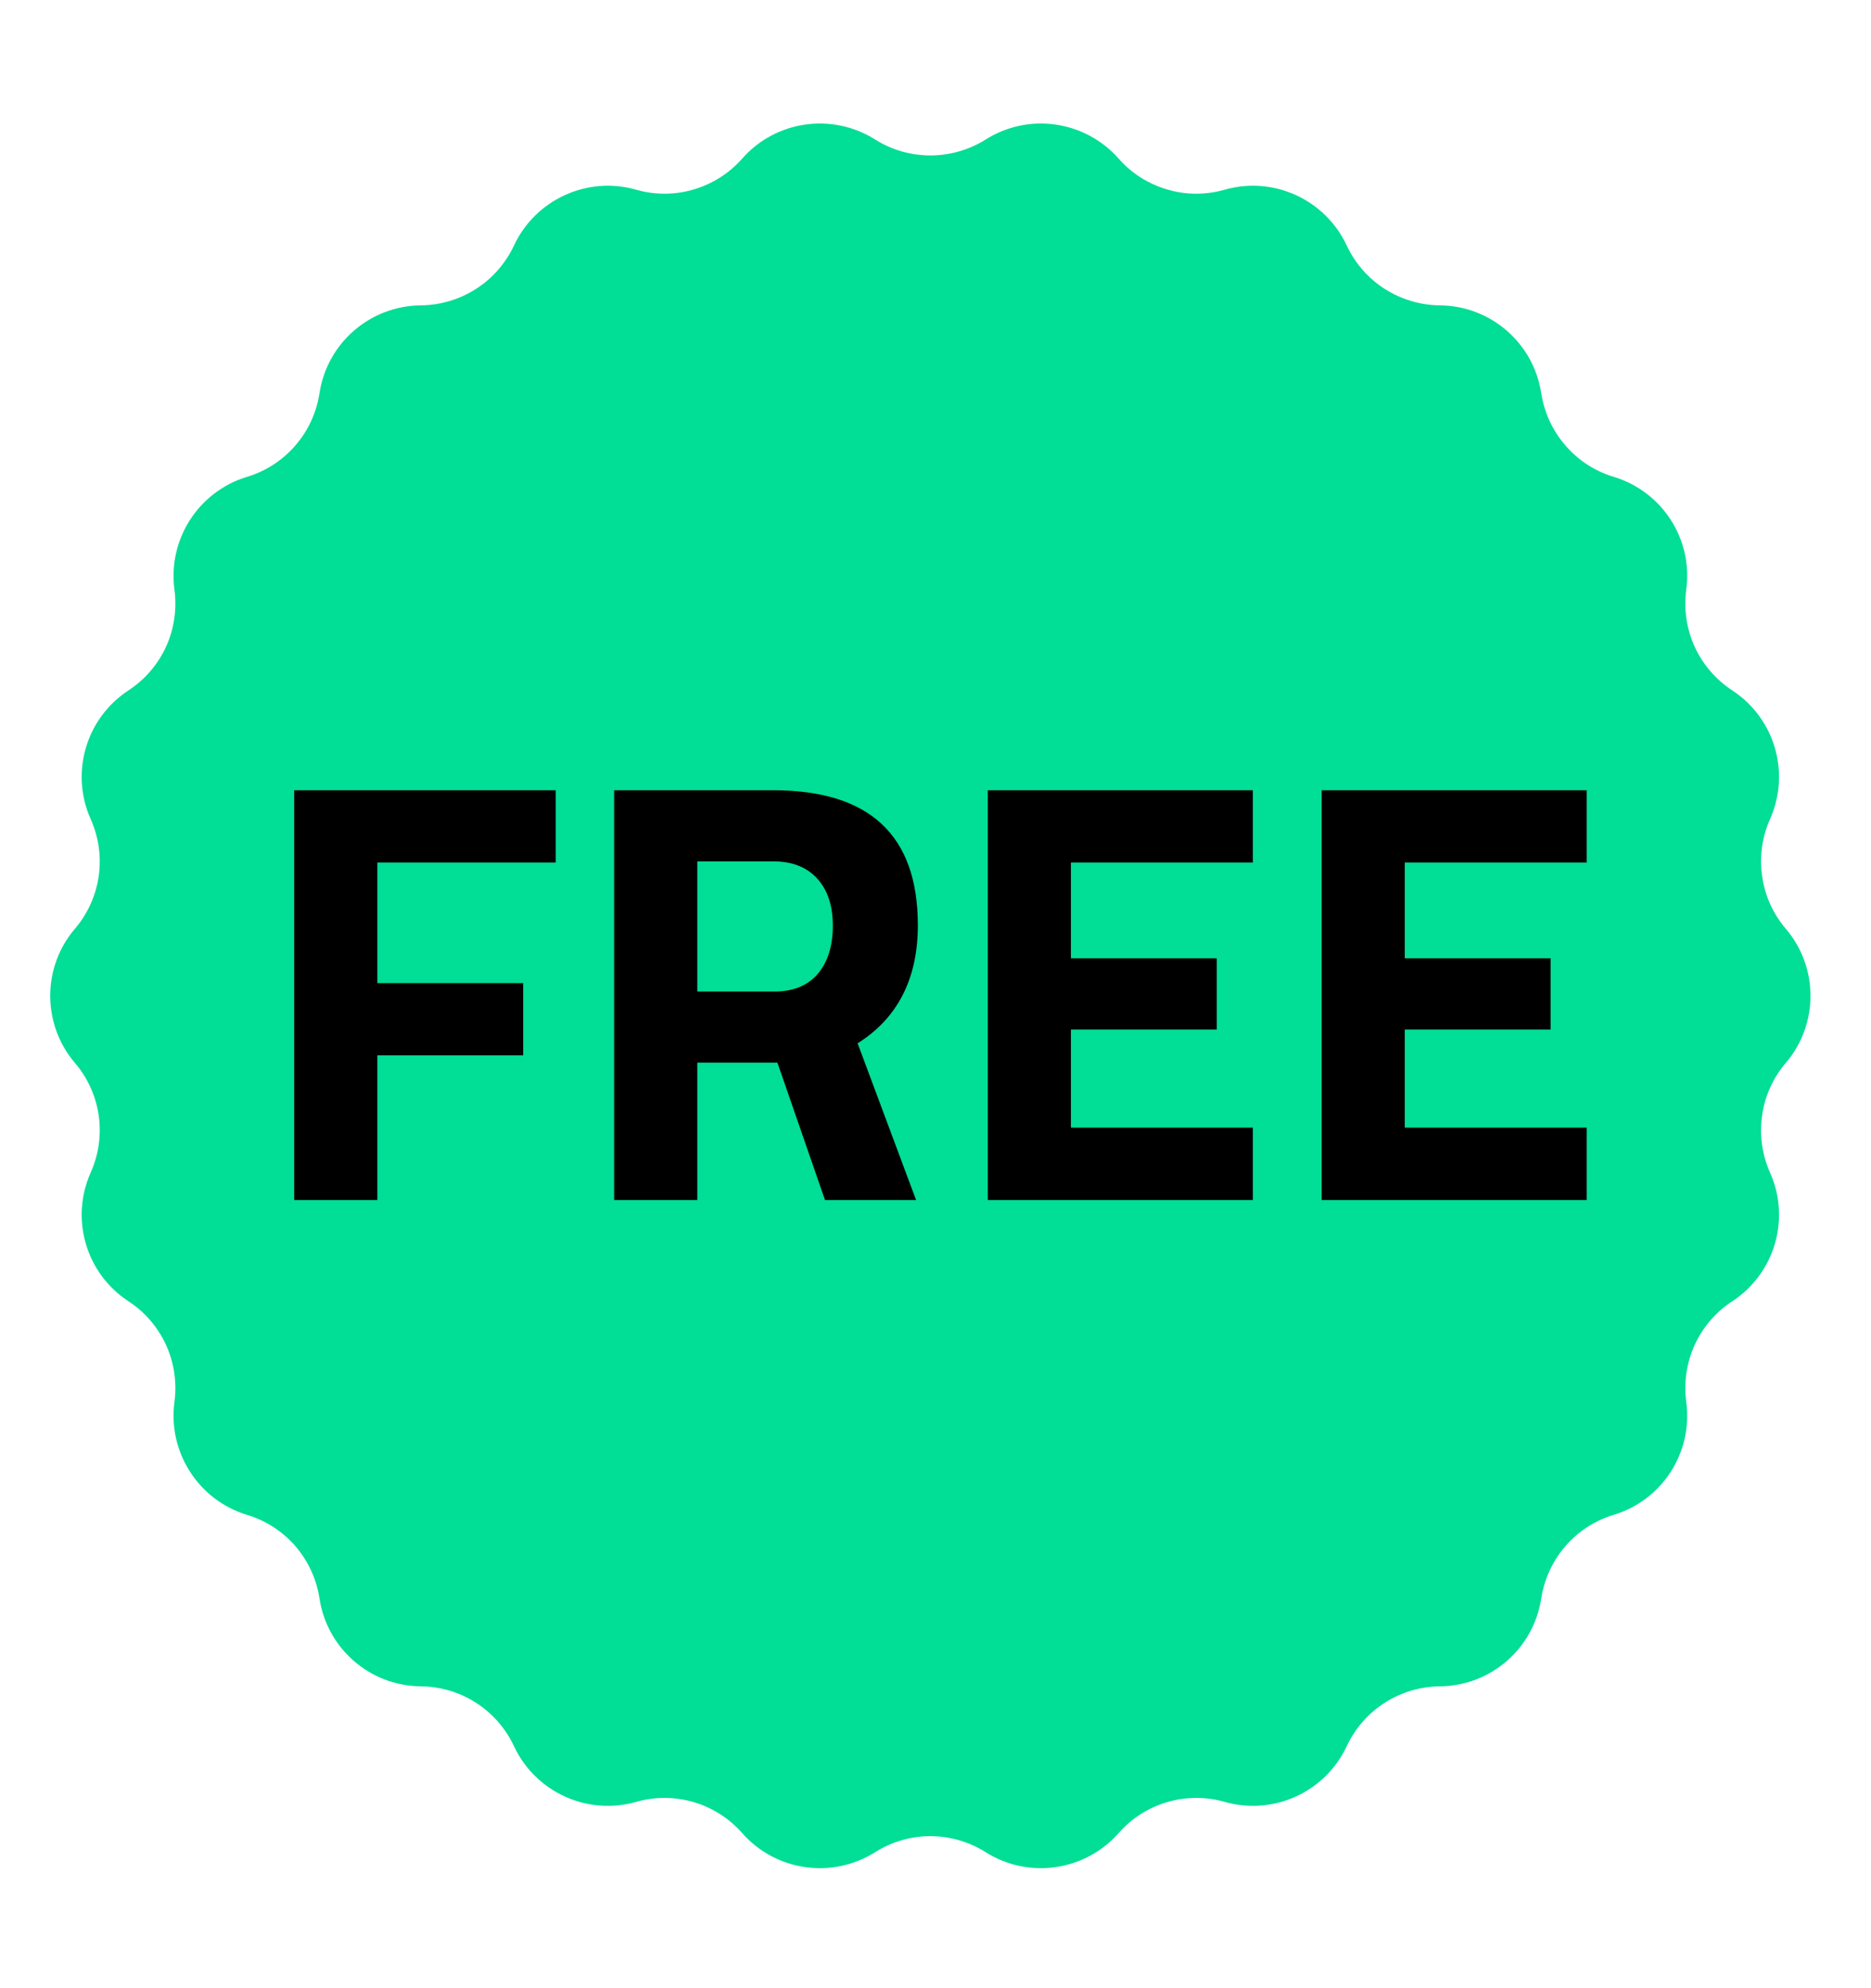
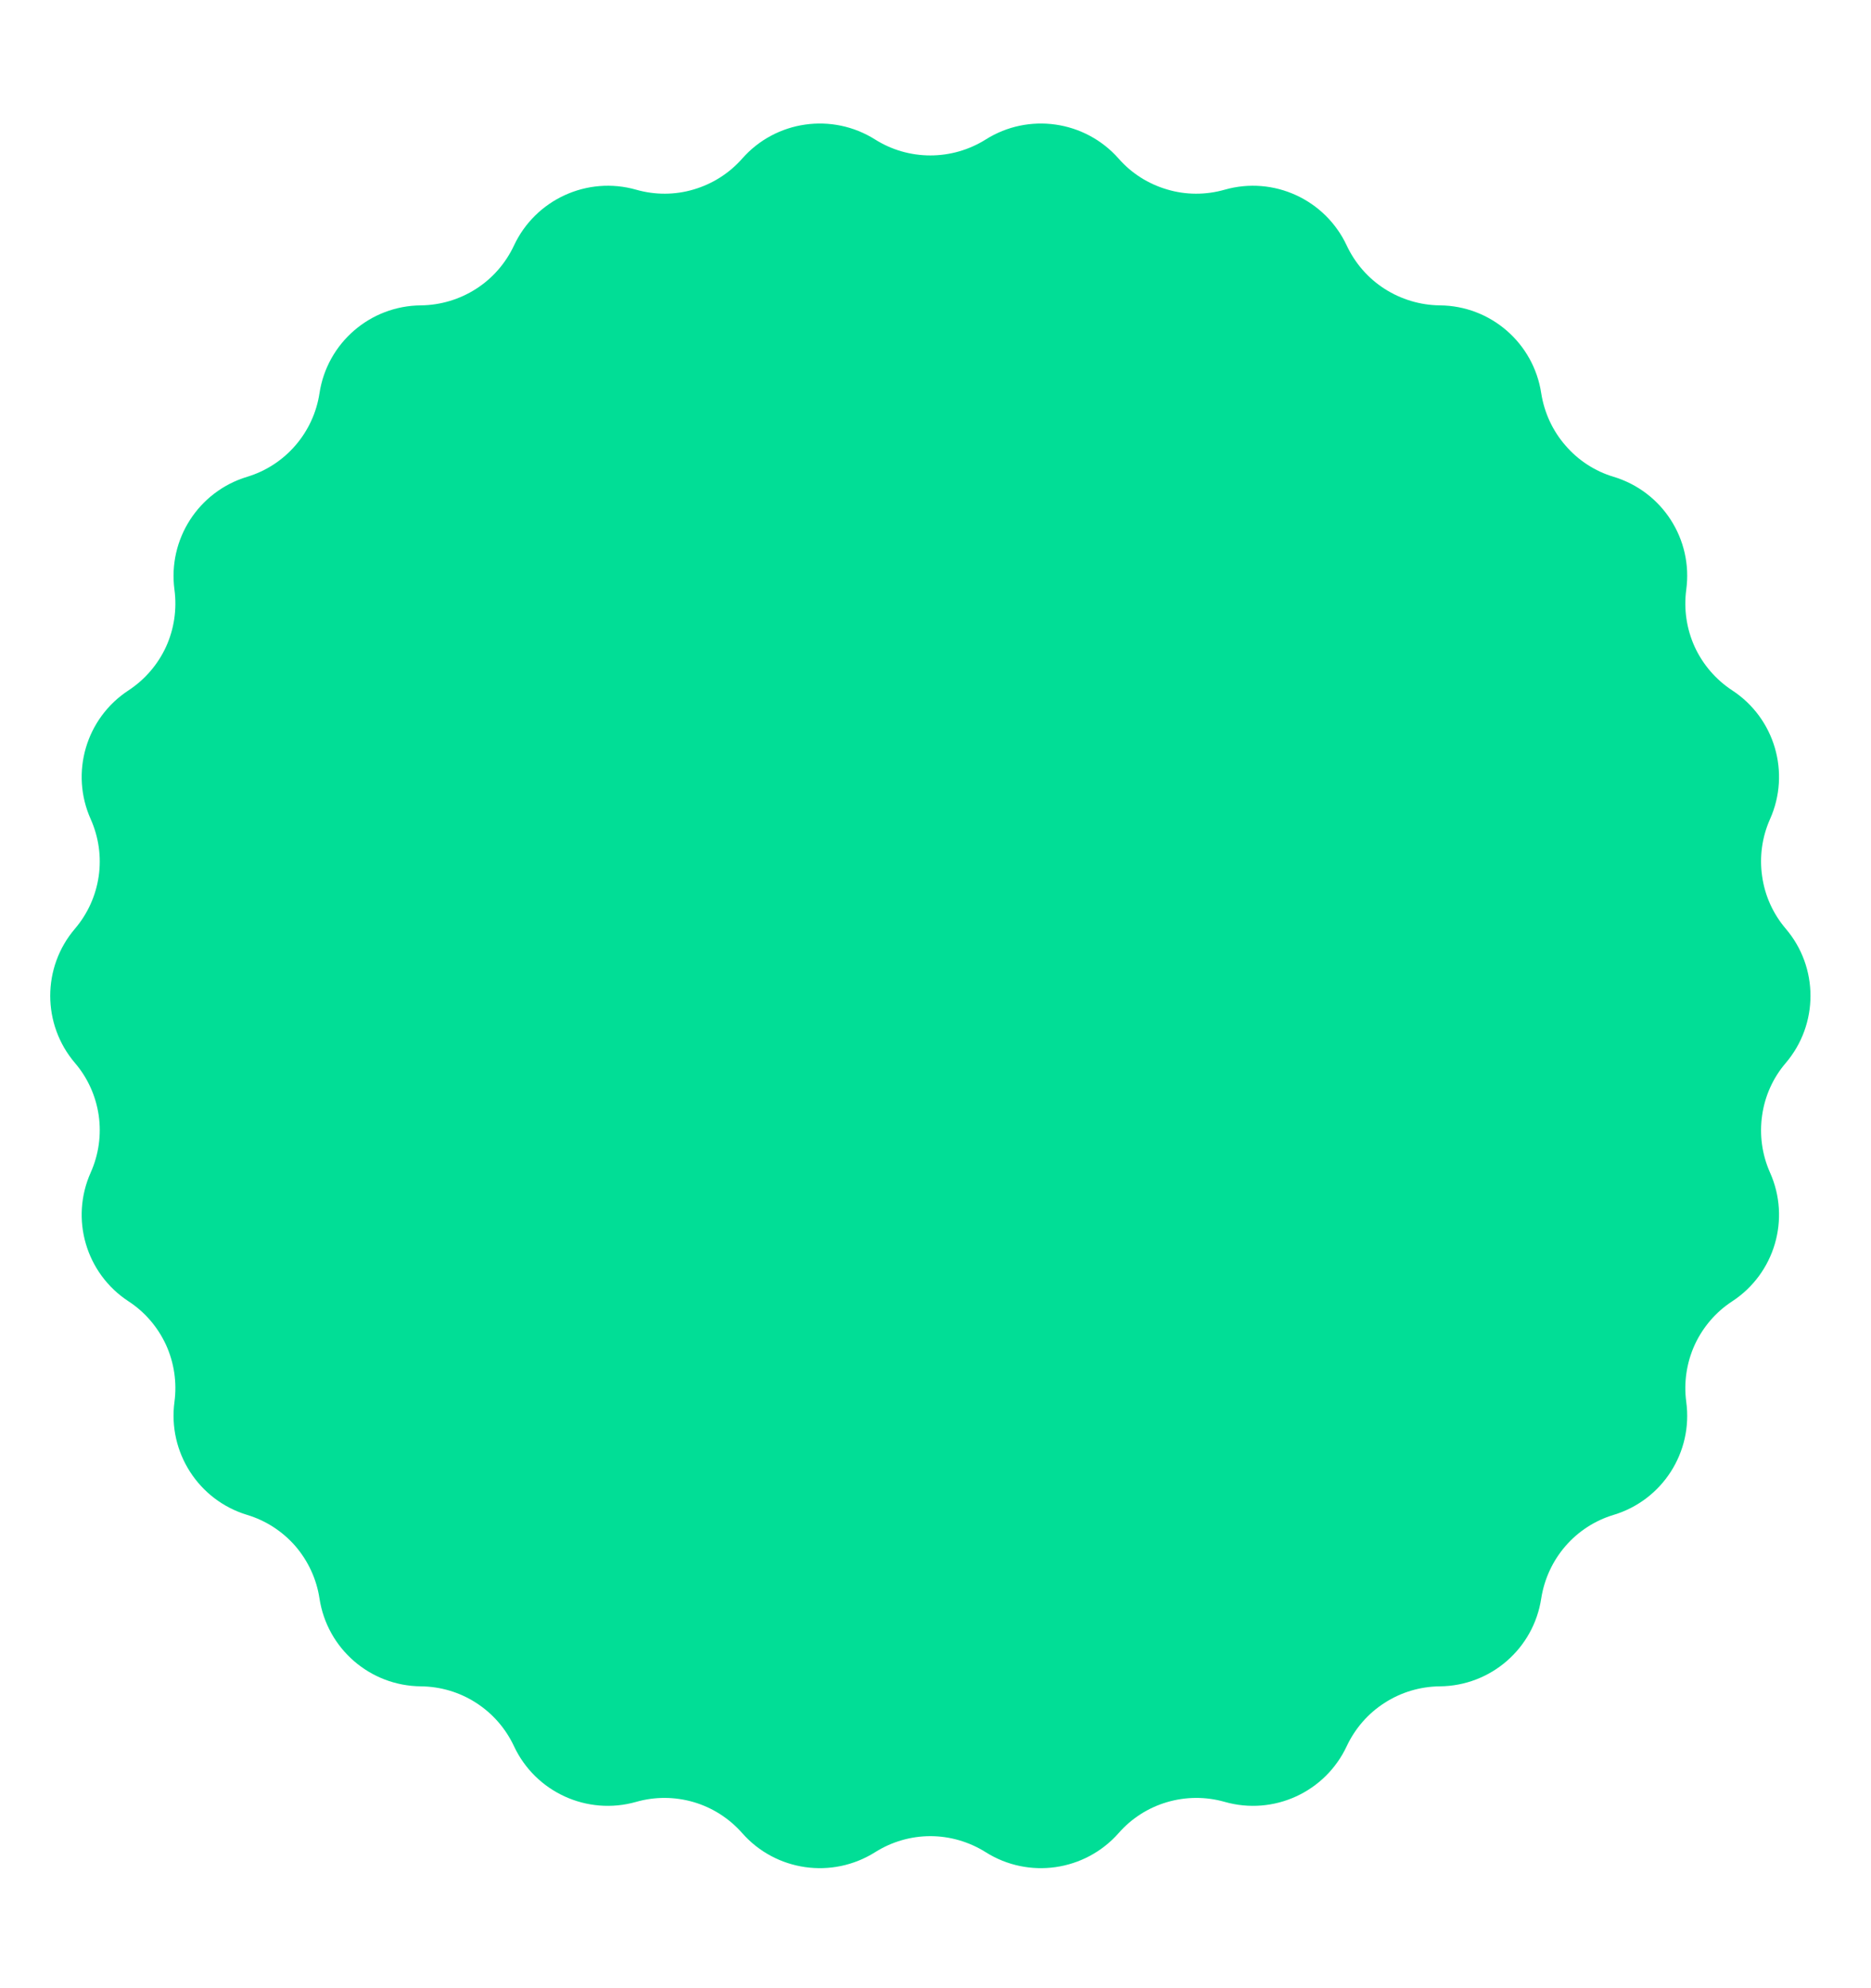
<svg xmlns="http://www.w3.org/2000/svg" width="16" height="17" viewBox="0 0 16 17" fill="none">
  <g id="svg-gobbler (13) 1">
    <g id="Group">
      <path id="Vector" d="M8.429 1.193C8.796 0.961 9.278 1.03 9.566 1.356C9.676 1.482 9.82 1.573 9.981 1.62C10.141 1.668 10.312 1.668 10.473 1.622C10.891 1.503 11.333 1.706 11.517 2.1C11.588 2.251 11.7 2.38 11.841 2.47C11.982 2.56 12.145 2.609 12.312 2.611C12.747 2.614 13.115 2.933 13.18 3.363C13.206 3.528 13.277 3.683 13.387 3.809C13.496 3.936 13.639 4.029 13.799 4.077C14.216 4.203 14.479 4.612 14.42 5.043C14.398 5.209 14.423 5.378 14.492 5.53C14.562 5.682 14.673 5.811 14.813 5.903C15.177 6.141 15.314 6.608 15.136 7.005C15.068 7.158 15.045 7.327 15.069 7.492C15.092 7.658 15.162 7.813 15.271 7.941C15.553 8.271 15.553 8.758 15.271 9.089C15.162 9.216 15.092 9.372 15.069 9.537C15.045 9.703 15.068 9.872 15.136 10.025C15.314 10.422 15.177 10.889 14.813 11.127C14.673 11.218 14.562 11.348 14.492 11.5C14.423 11.652 14.398 11.821 14.42 11.986C14.479 12.417 14.216 12.827 13.799 12.953C13.639 13.001 13.496 13.094 13.387 13.22C13.277 13.347 13.206 13.502 13.18 13.667C13.115 14.097 12.747 14.416 12.312 14.419C12.145 14.421 11.982 14.469 11.841 14.56C11.7 14.65 11.588 14.779 11.517 14.93C11.333 15.324 10.891 15.526 10.473 15.407C10.312 15.361 10.141 15.362 9.981 15.409C9.82 15.456 9.676 15.548 9.566 15.674C9.278 16 8.796 16.069 8.429 15.837C8.287 15.748 8.123 15.7 7.956 15.7C7.789 15.7 7.625 15.748 7.484 15.837C7.116 16.069 6.634 16 6.347 15.674C6.236 15.548 6.092 15.456 5.932 15.409C5.771 15.362 5.601 15.361 5.44 15.407C5.022 15.526 4.579 15.324 4.395 14.93C4.324 14.779 4.212 14.65 4.071 14.56C3.931 14.469 3.767 14.421 3.6 14.419C3.165 14.416 2.797 14.097 2.732 13.667C2.707 13.502 2.635 13.347 2.526 13.22C2.416 13.094 2.273 13.001 2.113 12.953C1.697 12.827 1.434 12.417 1.492 11.986C1.514 11.821 1.489 11.652 1.42 11.5C1.35 11.348 1.239 11.218 1.099 11.127C0.735 10.889 0.598 10.422 0.776 10.025C0.844 9.872 0.868 9.703 0.844 9.537C0.82 9.372 0.75 9.216 0.641 9.089C0.359 8.758 0.359 8.271 0.641 7.941C0.75 7.813 0.82 7.658 0.844 7.492C0.868 7.327 0.844 7.158 0.776 7.005C0.598 6.608 0.735 6.141 1.099 5.903C1.239 5.811 1.35 5.682 1.42 5.53C1.489 5.378 1.514 5.209 1.492 5.043C1.434 4.612 1.697 4.203 2.113 4.077C2.273 4.029 2.416 3.936 2.526 3.809C2.635 3.683 2.707 3.528 2.732 3.363C2.797 2.933 3.165 2.614 3.6 2.611C3.767 2.609 3.931 2.56 4.071 2.47C4.212 2.38 4.324 2.251 4.395 2.1C4.579 1.706 5.022 1.503 5.44 1.622C5.601 1.668 5.771 1.668 5.932 1.62C6.092 1.573 6.236 1.482 6.347 1.356C6.634 1.03 7.116 0.961 7.484 1.193C7.625 1.282 7.789 1.329 7.956 1.329C8.123 1.329 8.287 1.282 8.429 1.193Z" fill="#01DE96" />
      <g id="Group_2">
-         <path id="Vector_2" d="M3.227 7.375V8.406H4.474V9.024H3.227V10.261H2.516V6.757H4.752V7.375H3.227ZM5.252 6.757H6.612C7.437 6.757 7.849 7.142 7.849 7.911C7.849 8.368 7.677 8.705 7.334 8.921L7.834 10.261H7.055L6.648 9.086H5.963V10.261H5.252V6.757H5.252ZM6.623 8.478C6.784 8.478 6.908 8.427 6.994 8.326C7.079 8.225 7.122 8.088 7.122 7.916C7.122 7.744 7.078 7.61 6.988 7.512C6.899 7.414 6.774 7.365 6.612 7.365H5.963V8.478H6.623ZM9.158 7.375V8.194H10.405V8.803H9.158V9.642H10.714V10.261H8.447V6.757H10.714V7.375H9.158ZM12.013 7.375V8.194H13.26V8.803H12.013V9.642H13.569V10.261H11.302V6.757H13.569V7.375H12.013Z" fill="black" />
-       </g>
+         </g>
    </g>
  </g>
</svg>